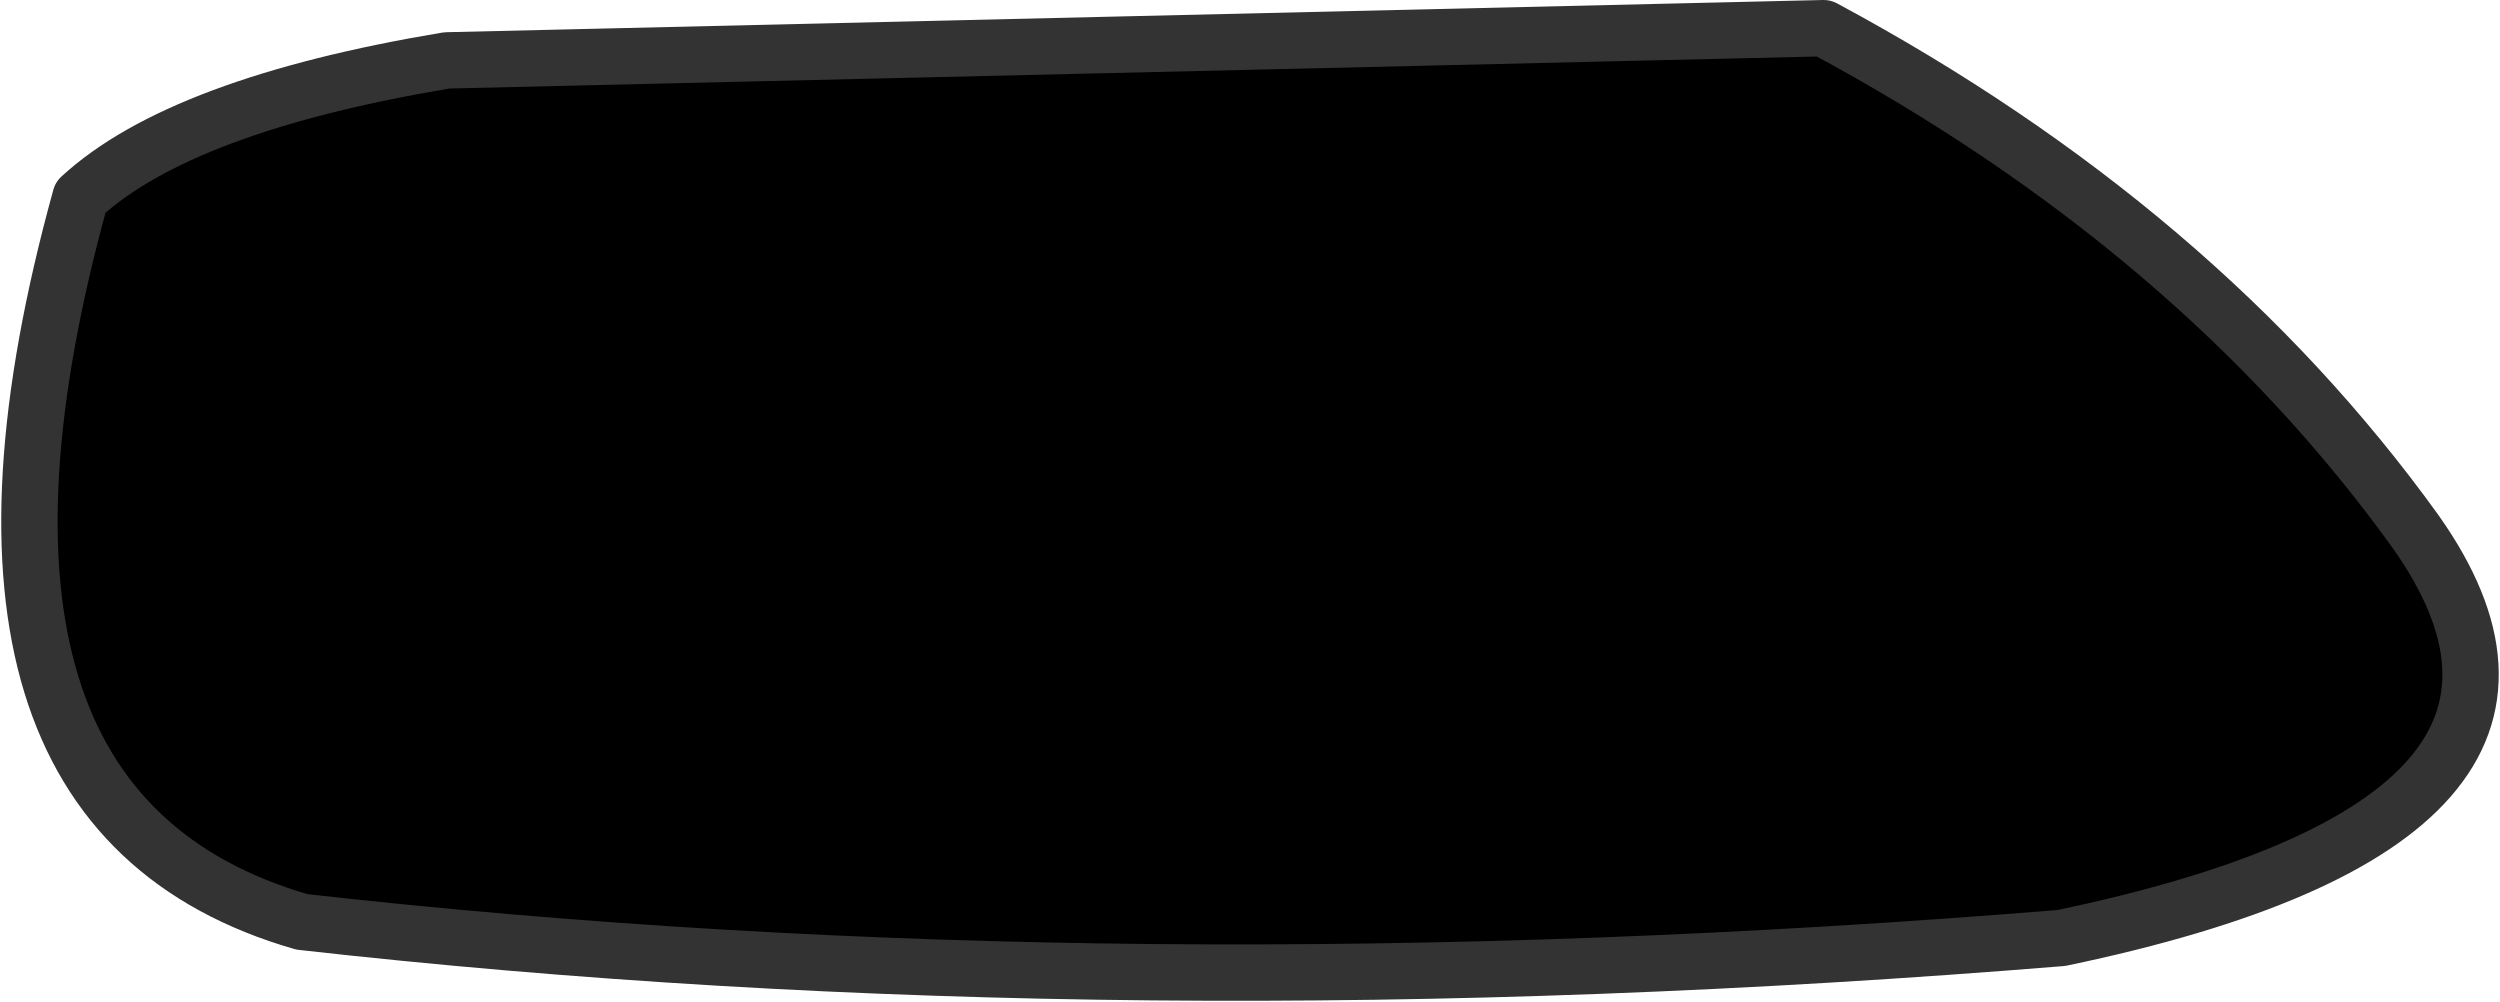
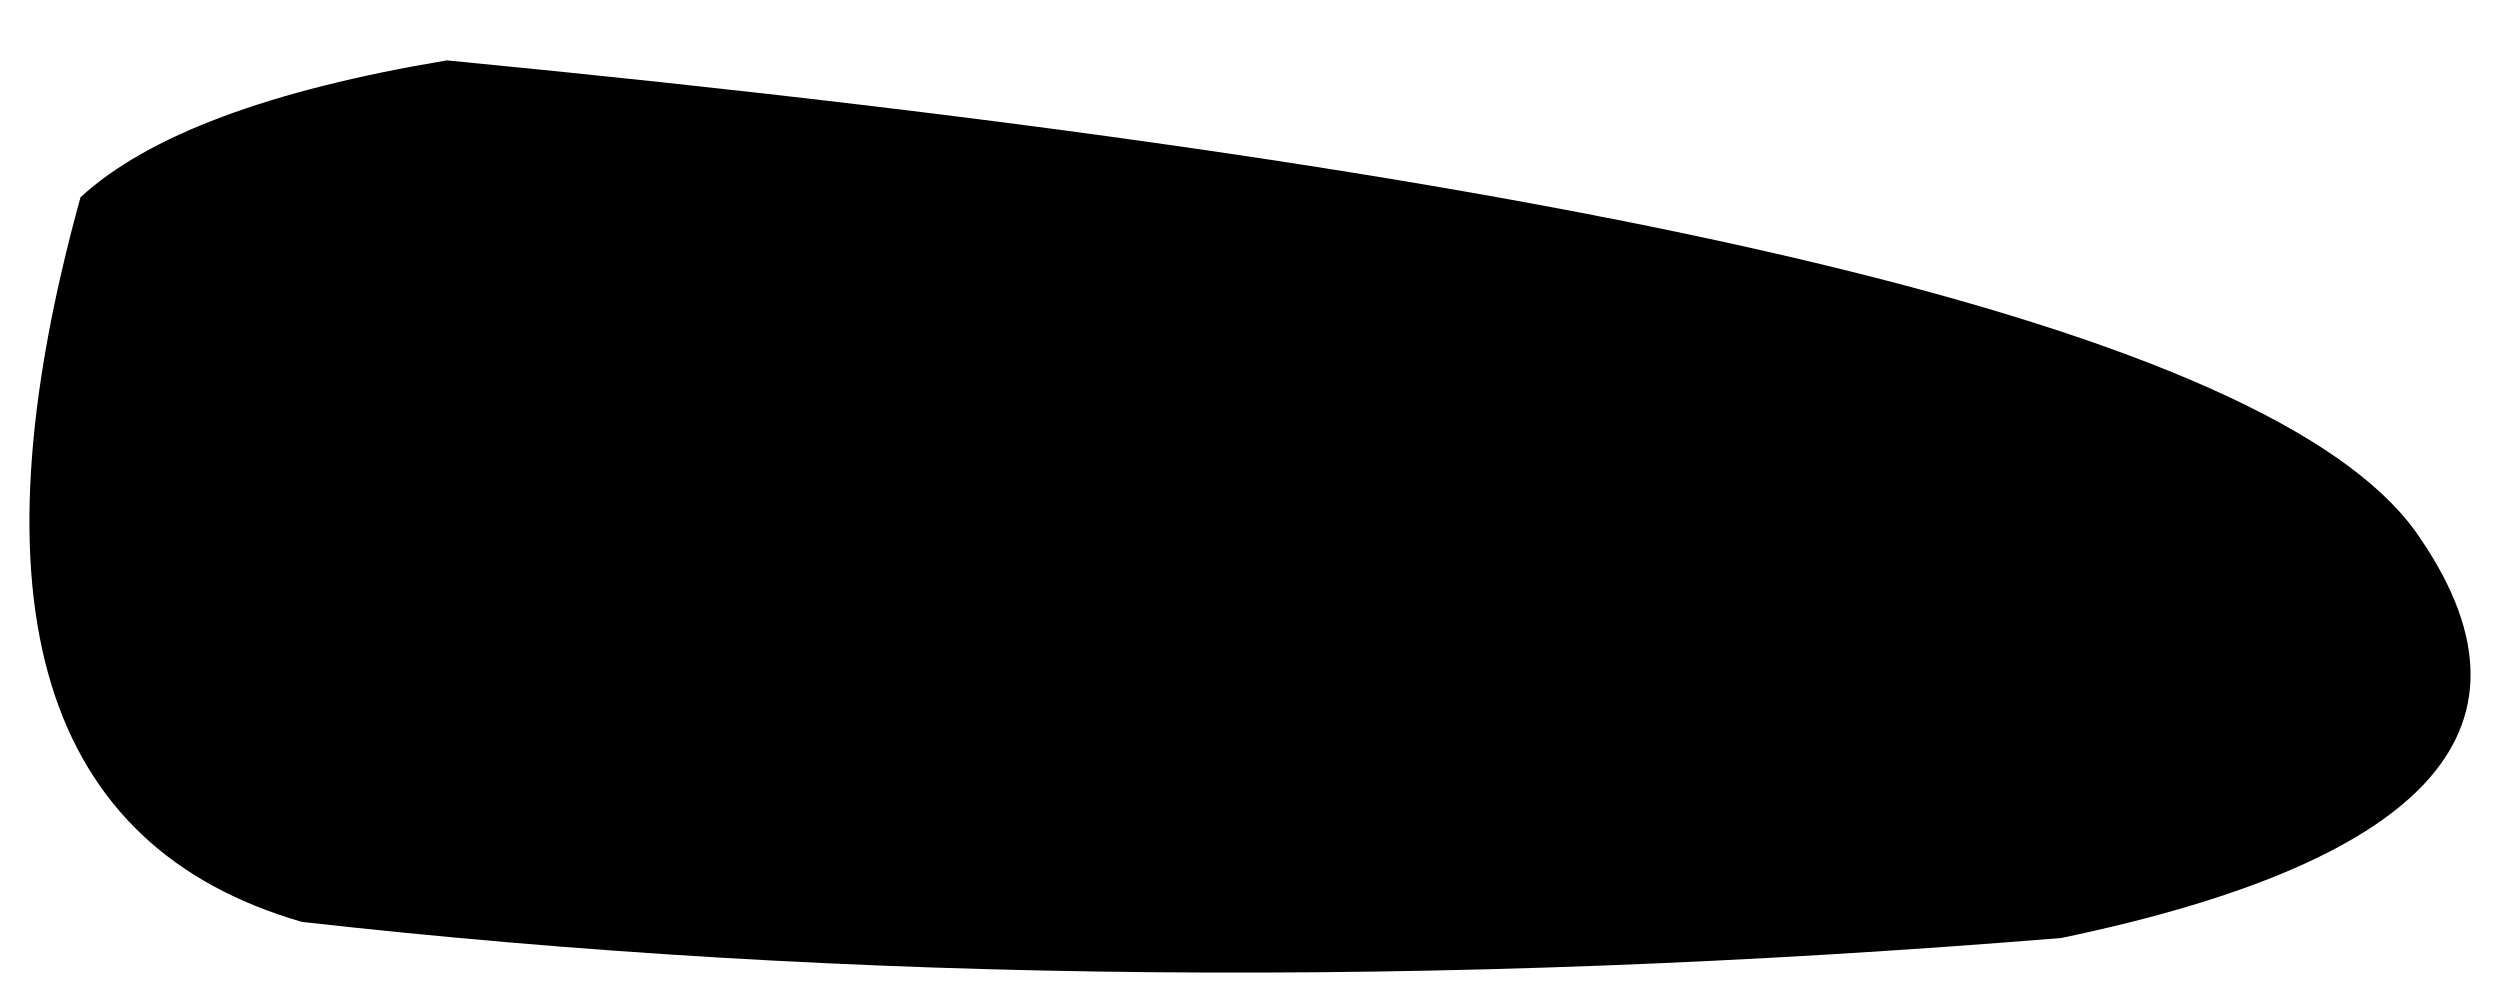
<svg xmlns="http://www.w3.org/2000/svg" height="12.45px" width="31.05px">
  <g transform="matrix(1.0, 0.0, 0.0, 1.0, 16.25, 6.2)">
-     <path d="M-10.7 -5.45 L6.4 -5.85 Q11.05 -3.35 13.75 0.4 16.3 4.0 9.35 5.45 -2.3 6.4 -12.5 5.25 -17.35 3.85 -15.25 -3.75 -14.0 -4.9 -10.7 -5.45" fill="#000000" fill-rule="evenodd" stroke="none" />
-     <path d="M-10.7 -5.45 L6.4 -5.85 Q11.05 -3.35 13.75 0.4 16.3 4.0 9.35 5.45 -2.3 6.4 -12.5 5.25 -17.35 3.85 -15.25 -3.75 -14.0 -4.9 -10.7 -5.45 Z" fill="none" stroke="#333333" stroke-linecap="round" stroke-linejoin="round" stroke-width="0.7" />
+     <path d="M-10.7 -5.45 Q11.05 -3.35 13.75 0.4 16.3 4.0 9.35 5.45 -2.3 6.4 -12.5 5.25 -17.35 3.85 -15.25 -3.75 -14.0 -4.9 -10.7 -5.45" fill="#000000" fill-rule="evenodd" stroke="none" />
  </g>
</svg>